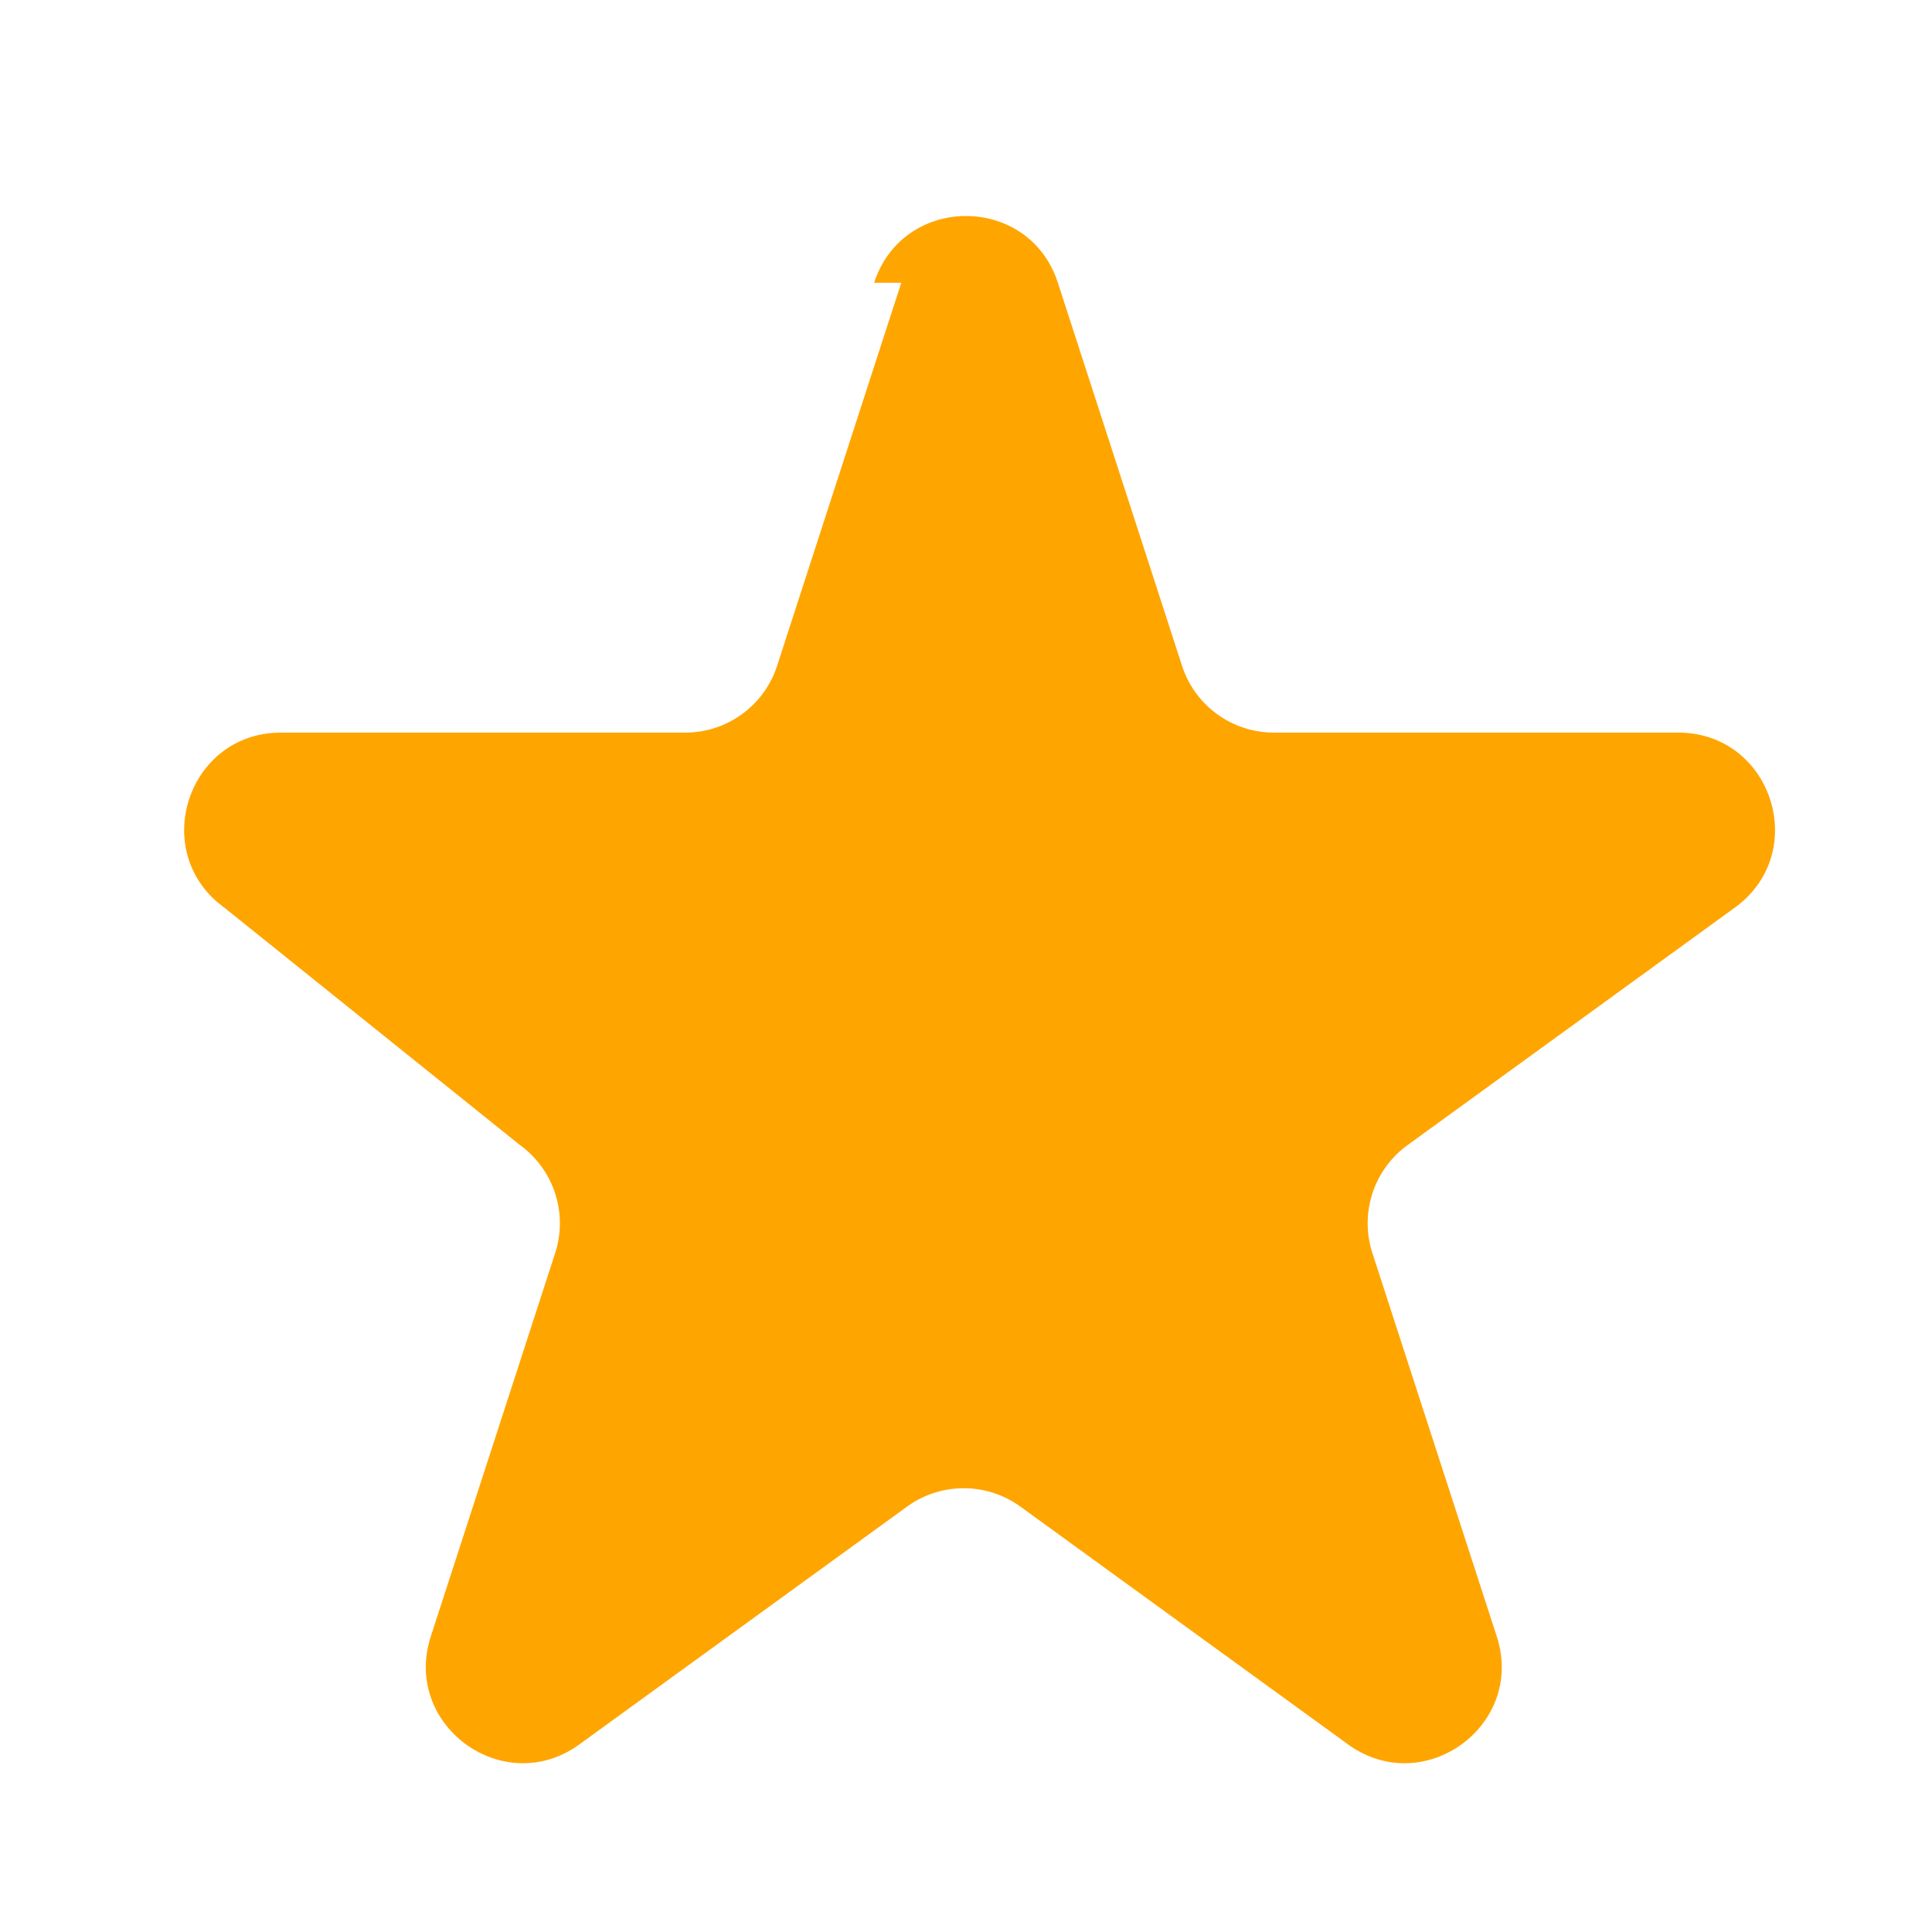
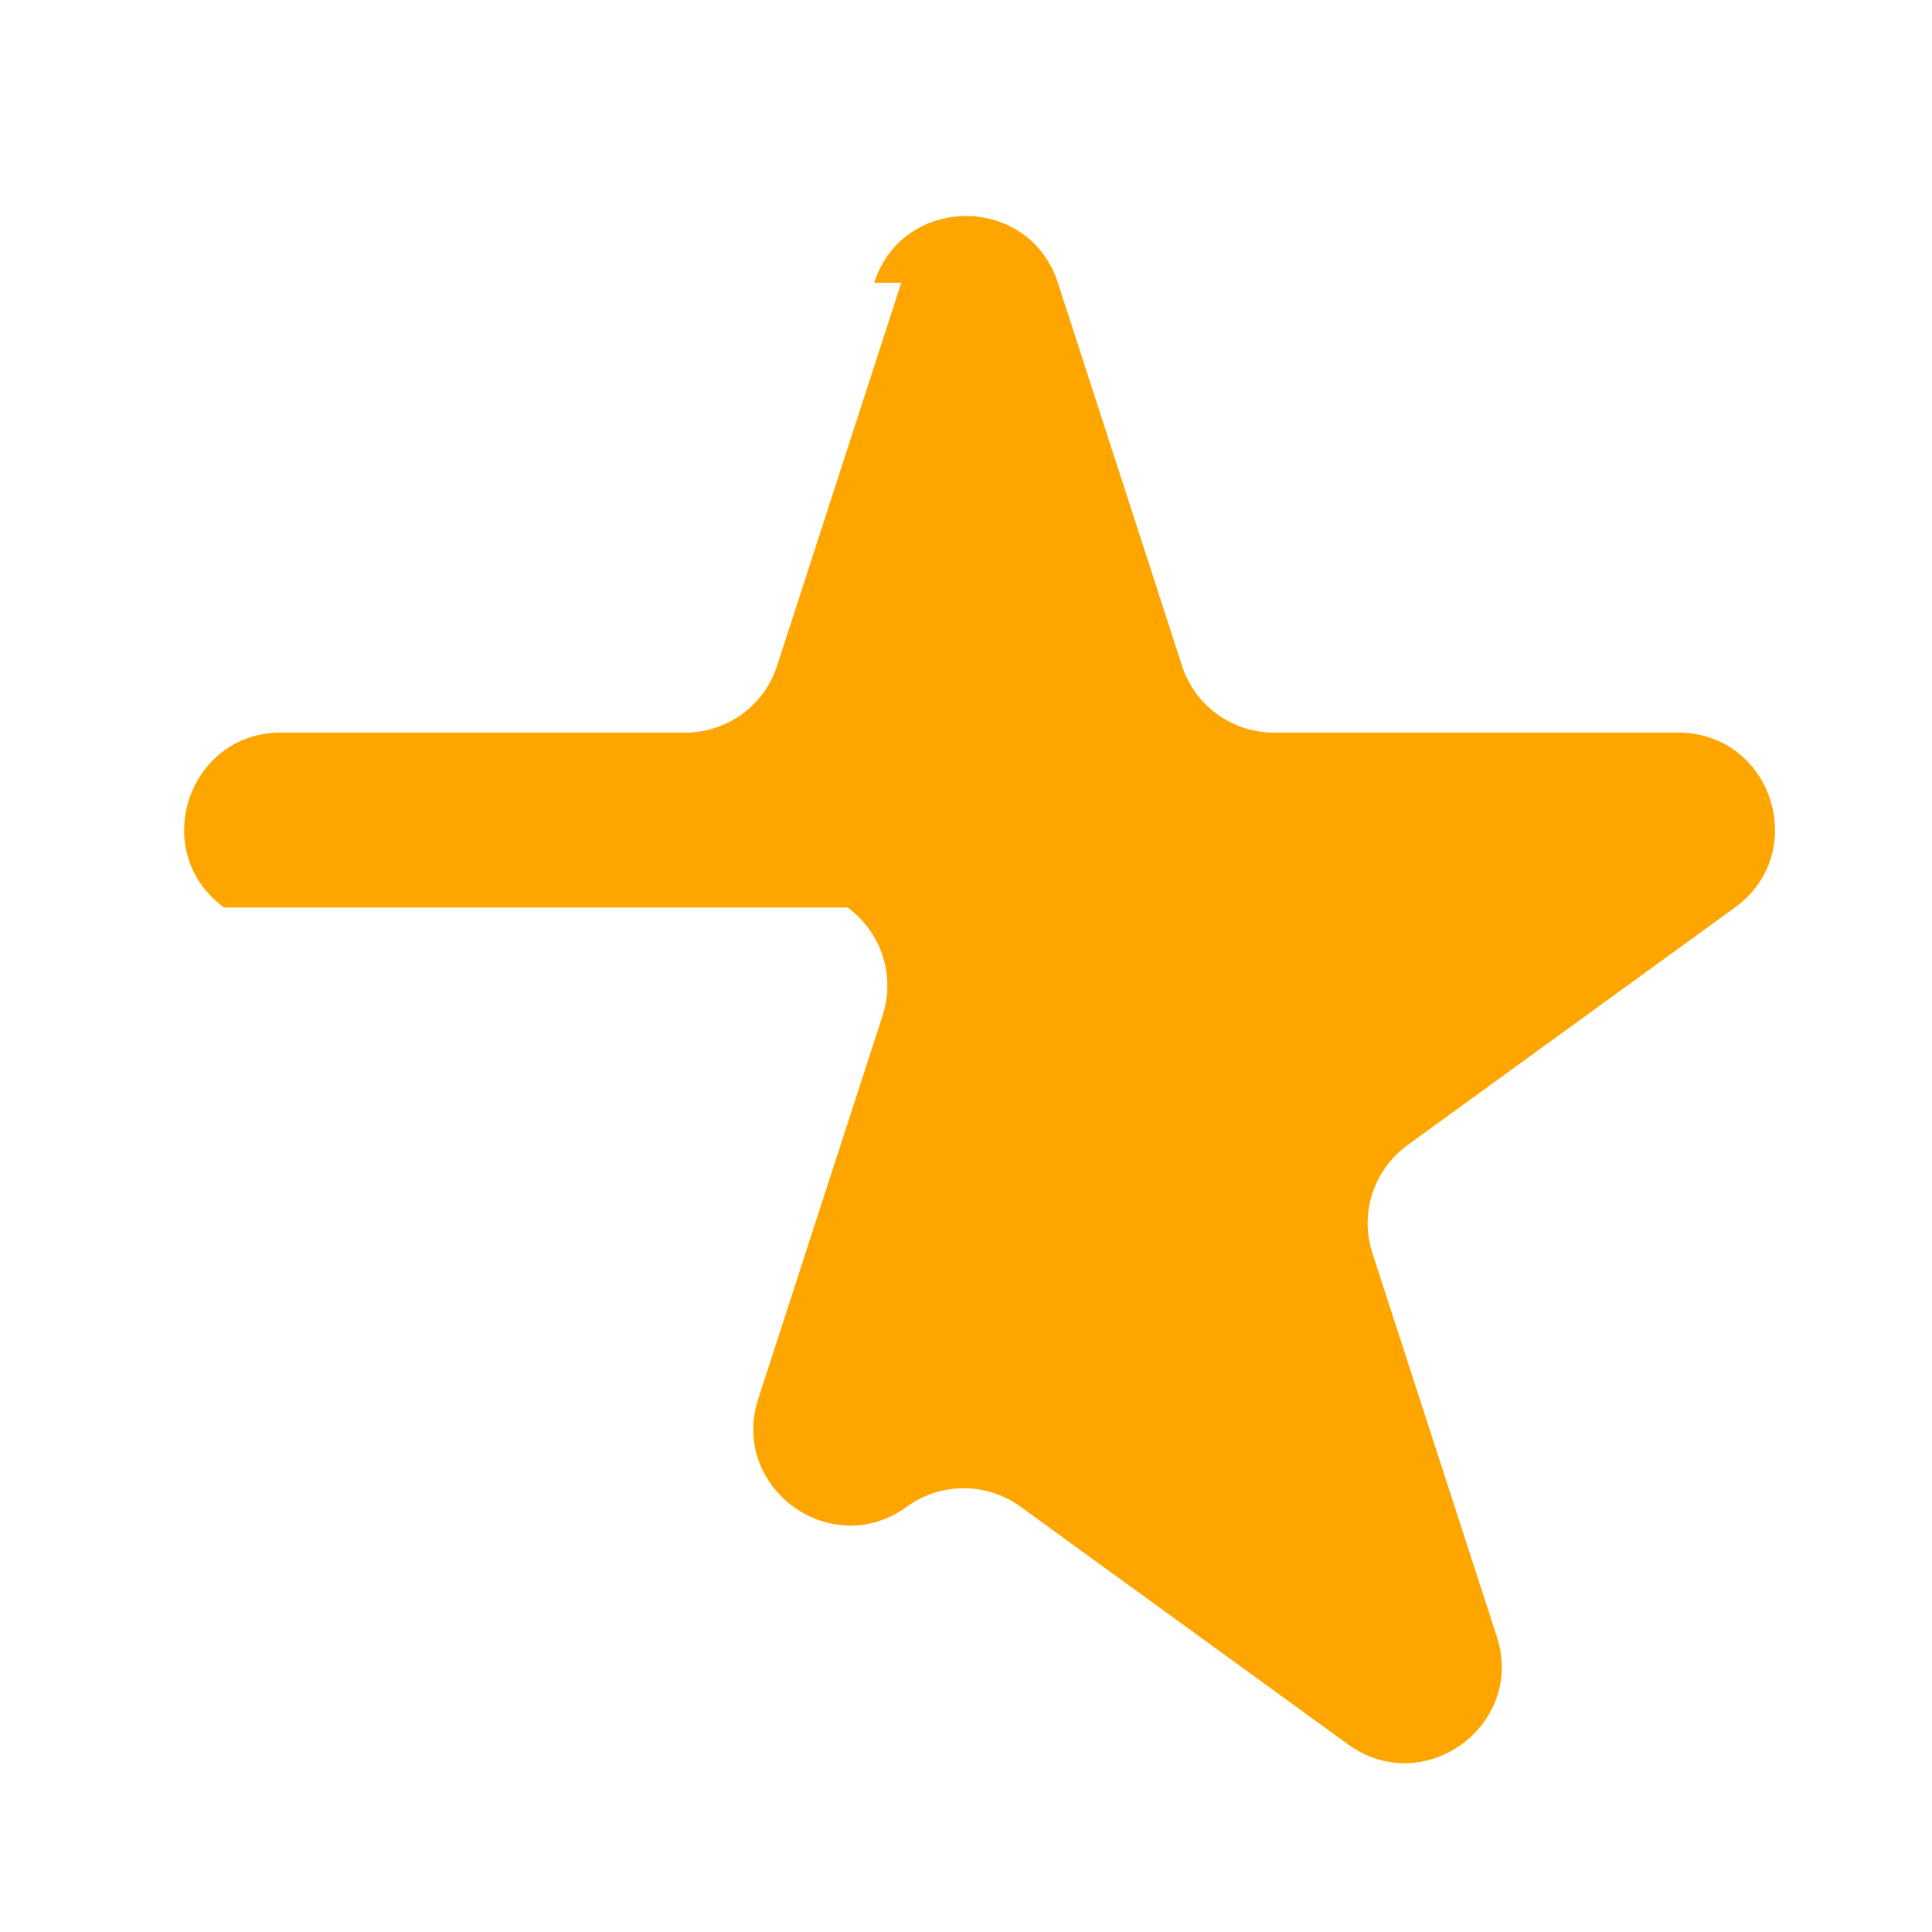
<svg xmlns="http://www.w3.org/2000/svg" width="20" height="20" viewBox="0 0 20 20" fill="orange">
-   <path d="M9.049 2.927c.3-.921 1.603-.921 1.902 0l1.286 3.967a1 1 0 00.95.69h4.186c.969 0 1.371 1.24.588 1.81l-3.39 2.46a1 1 0 00-.364 1.118l1.287 3.967c.3.921-.755 1.688-1.54 1.118l-3.39-2.46a1 1 0 00-1.175 0l-3.39 2.46c-.784.57-1.838-.197-1.539-1.118l1.287-3.967a1 1 0 00-.364-1.118L2.32 9.394c-.783-.57-.38-1.81.588-1.81h4.186a1 1 0 00.95-.69l1.286-3.967z" />
+   <path d="M9.049 2.927c.3-.921 1.603-.921 1.902 0l1.286 3.967a1 1 0 00.95.69h4.186c.969 0 1.371 1.24.588 1.81l-3.39 2.46a1 1 0 00-.364 1.118l1.287 3.967c.3.921-.755 1.688-1.54 1.118l-3.39-2.46a1 1 0 00-1.175 0c-.784.57-1.838-.197-1.539-1.118l1.287-3.967a1 1 0 00-.364-1.118L2.32 9.394c-.783-.57-.38-1.81.588-1.81h4.186a1 1 0 00.95-.69l1.286-3.967z" />
</svg>